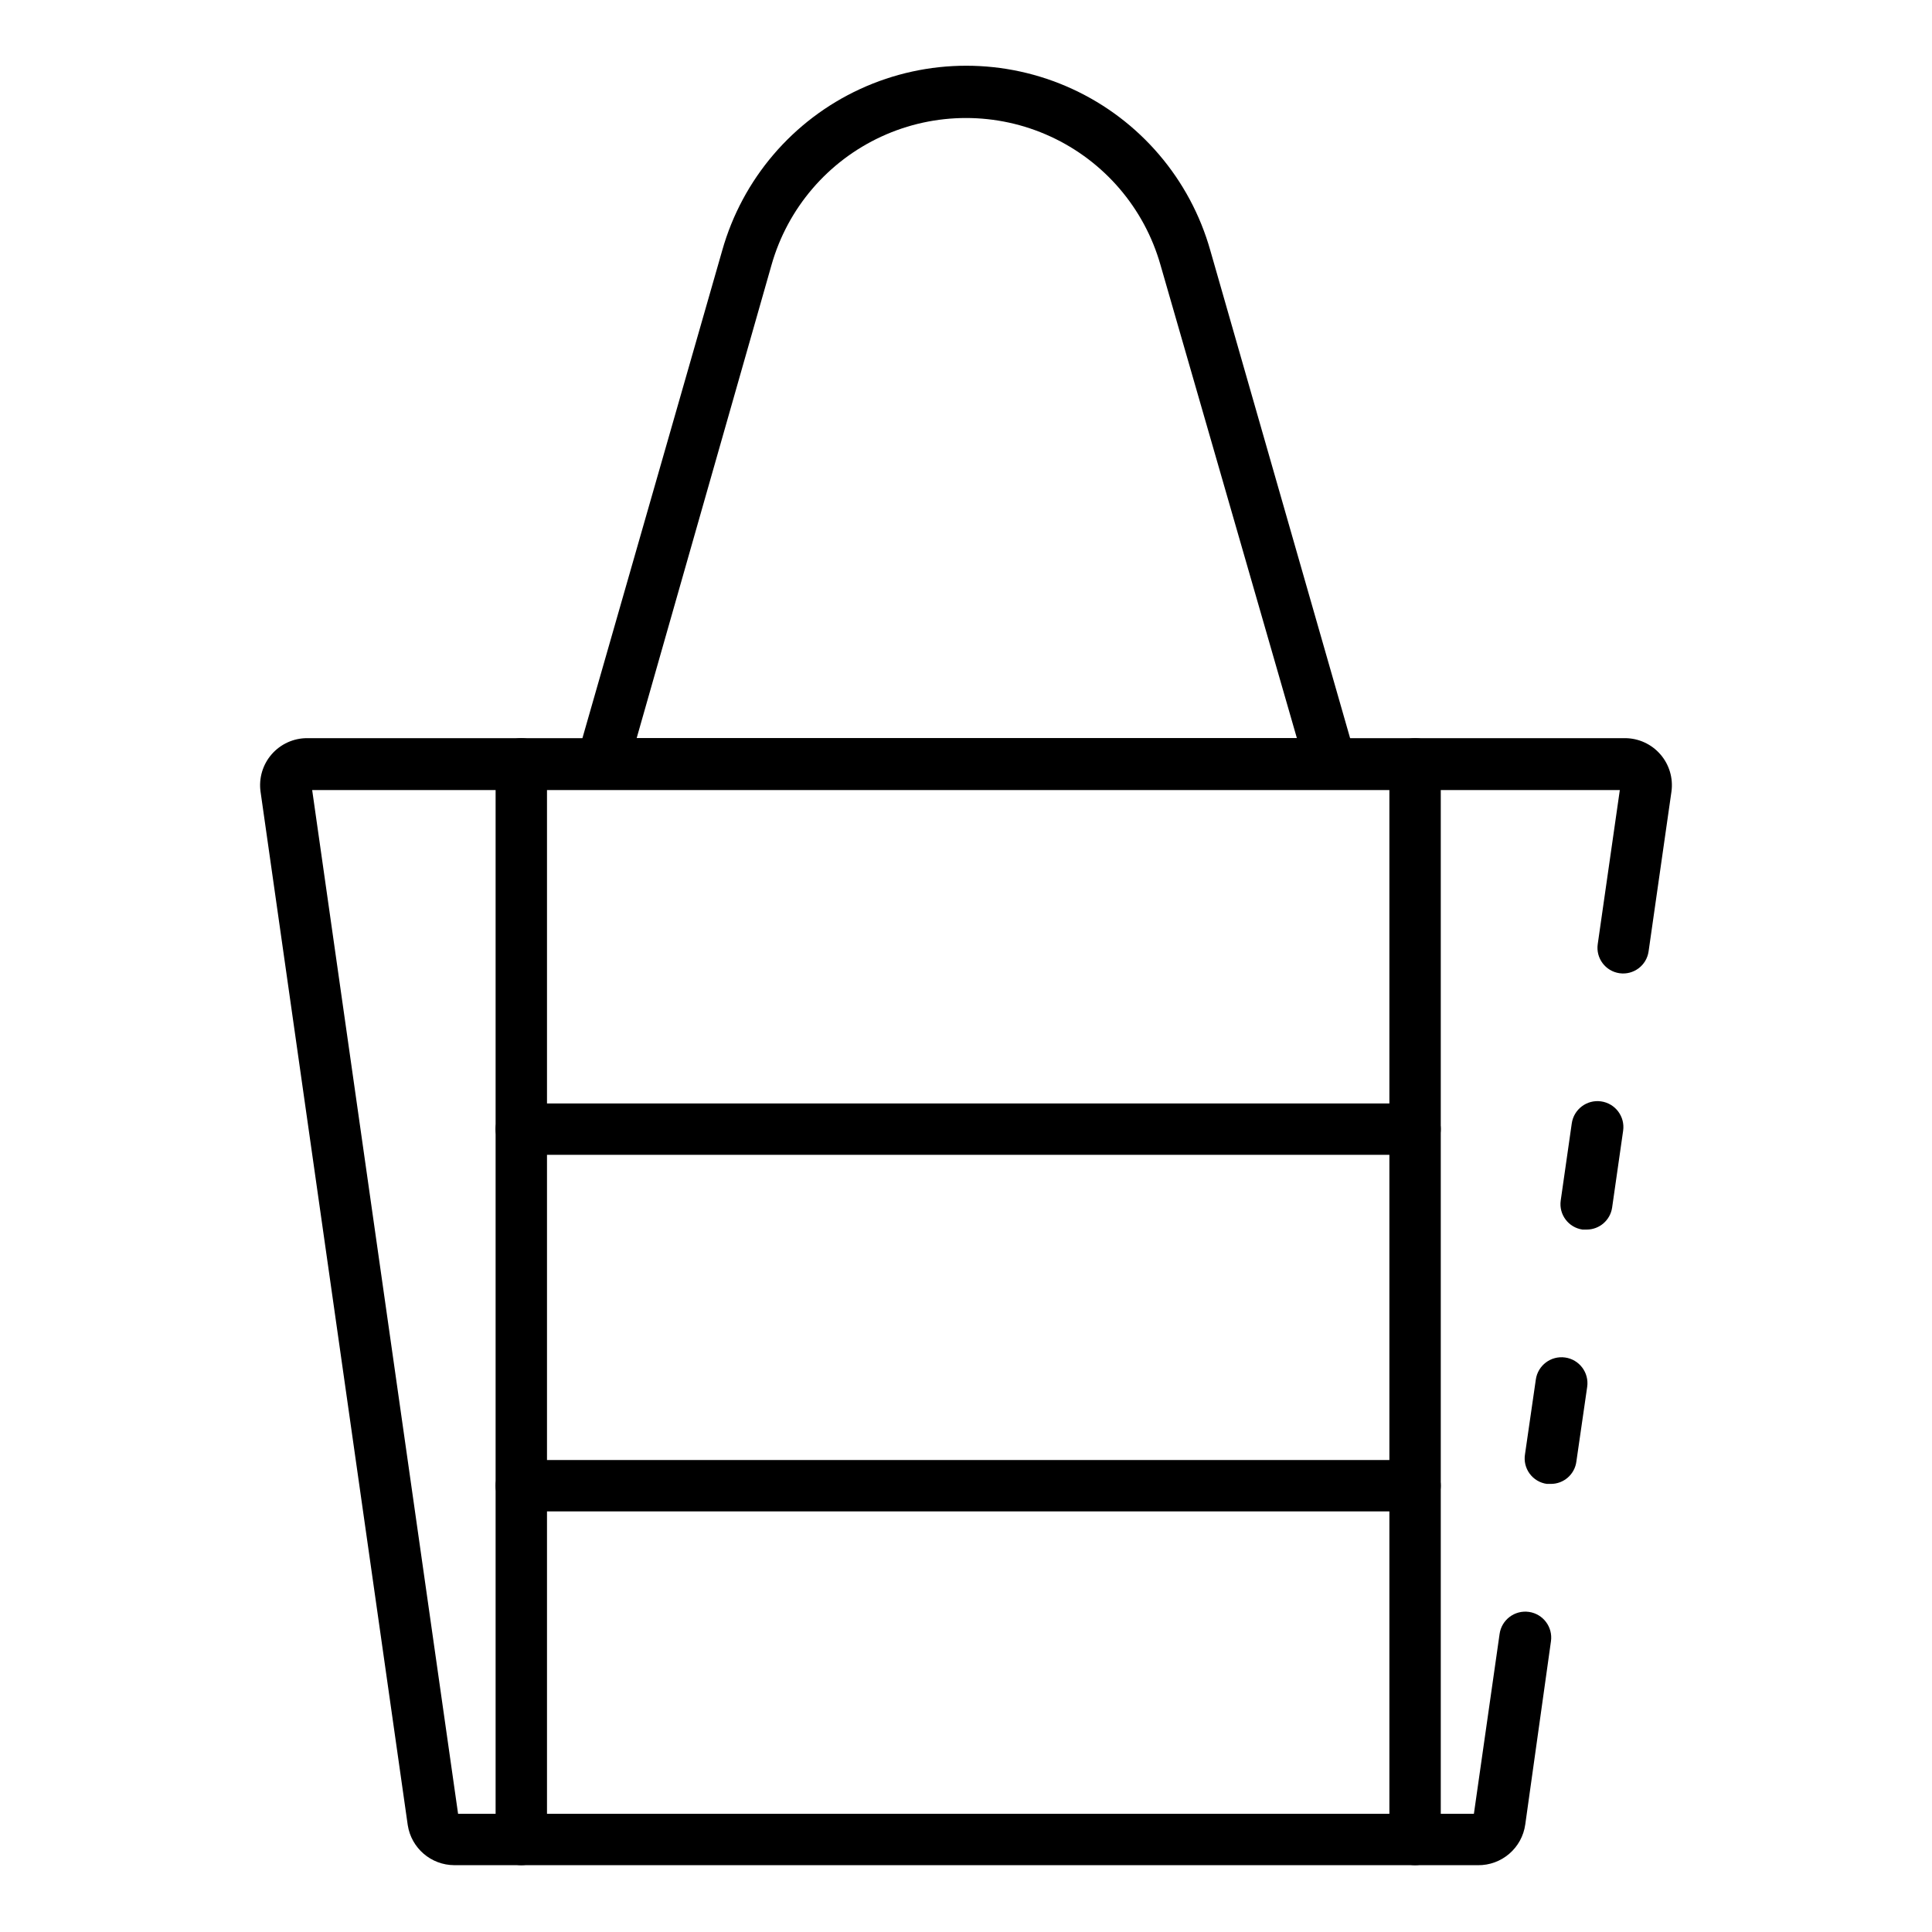
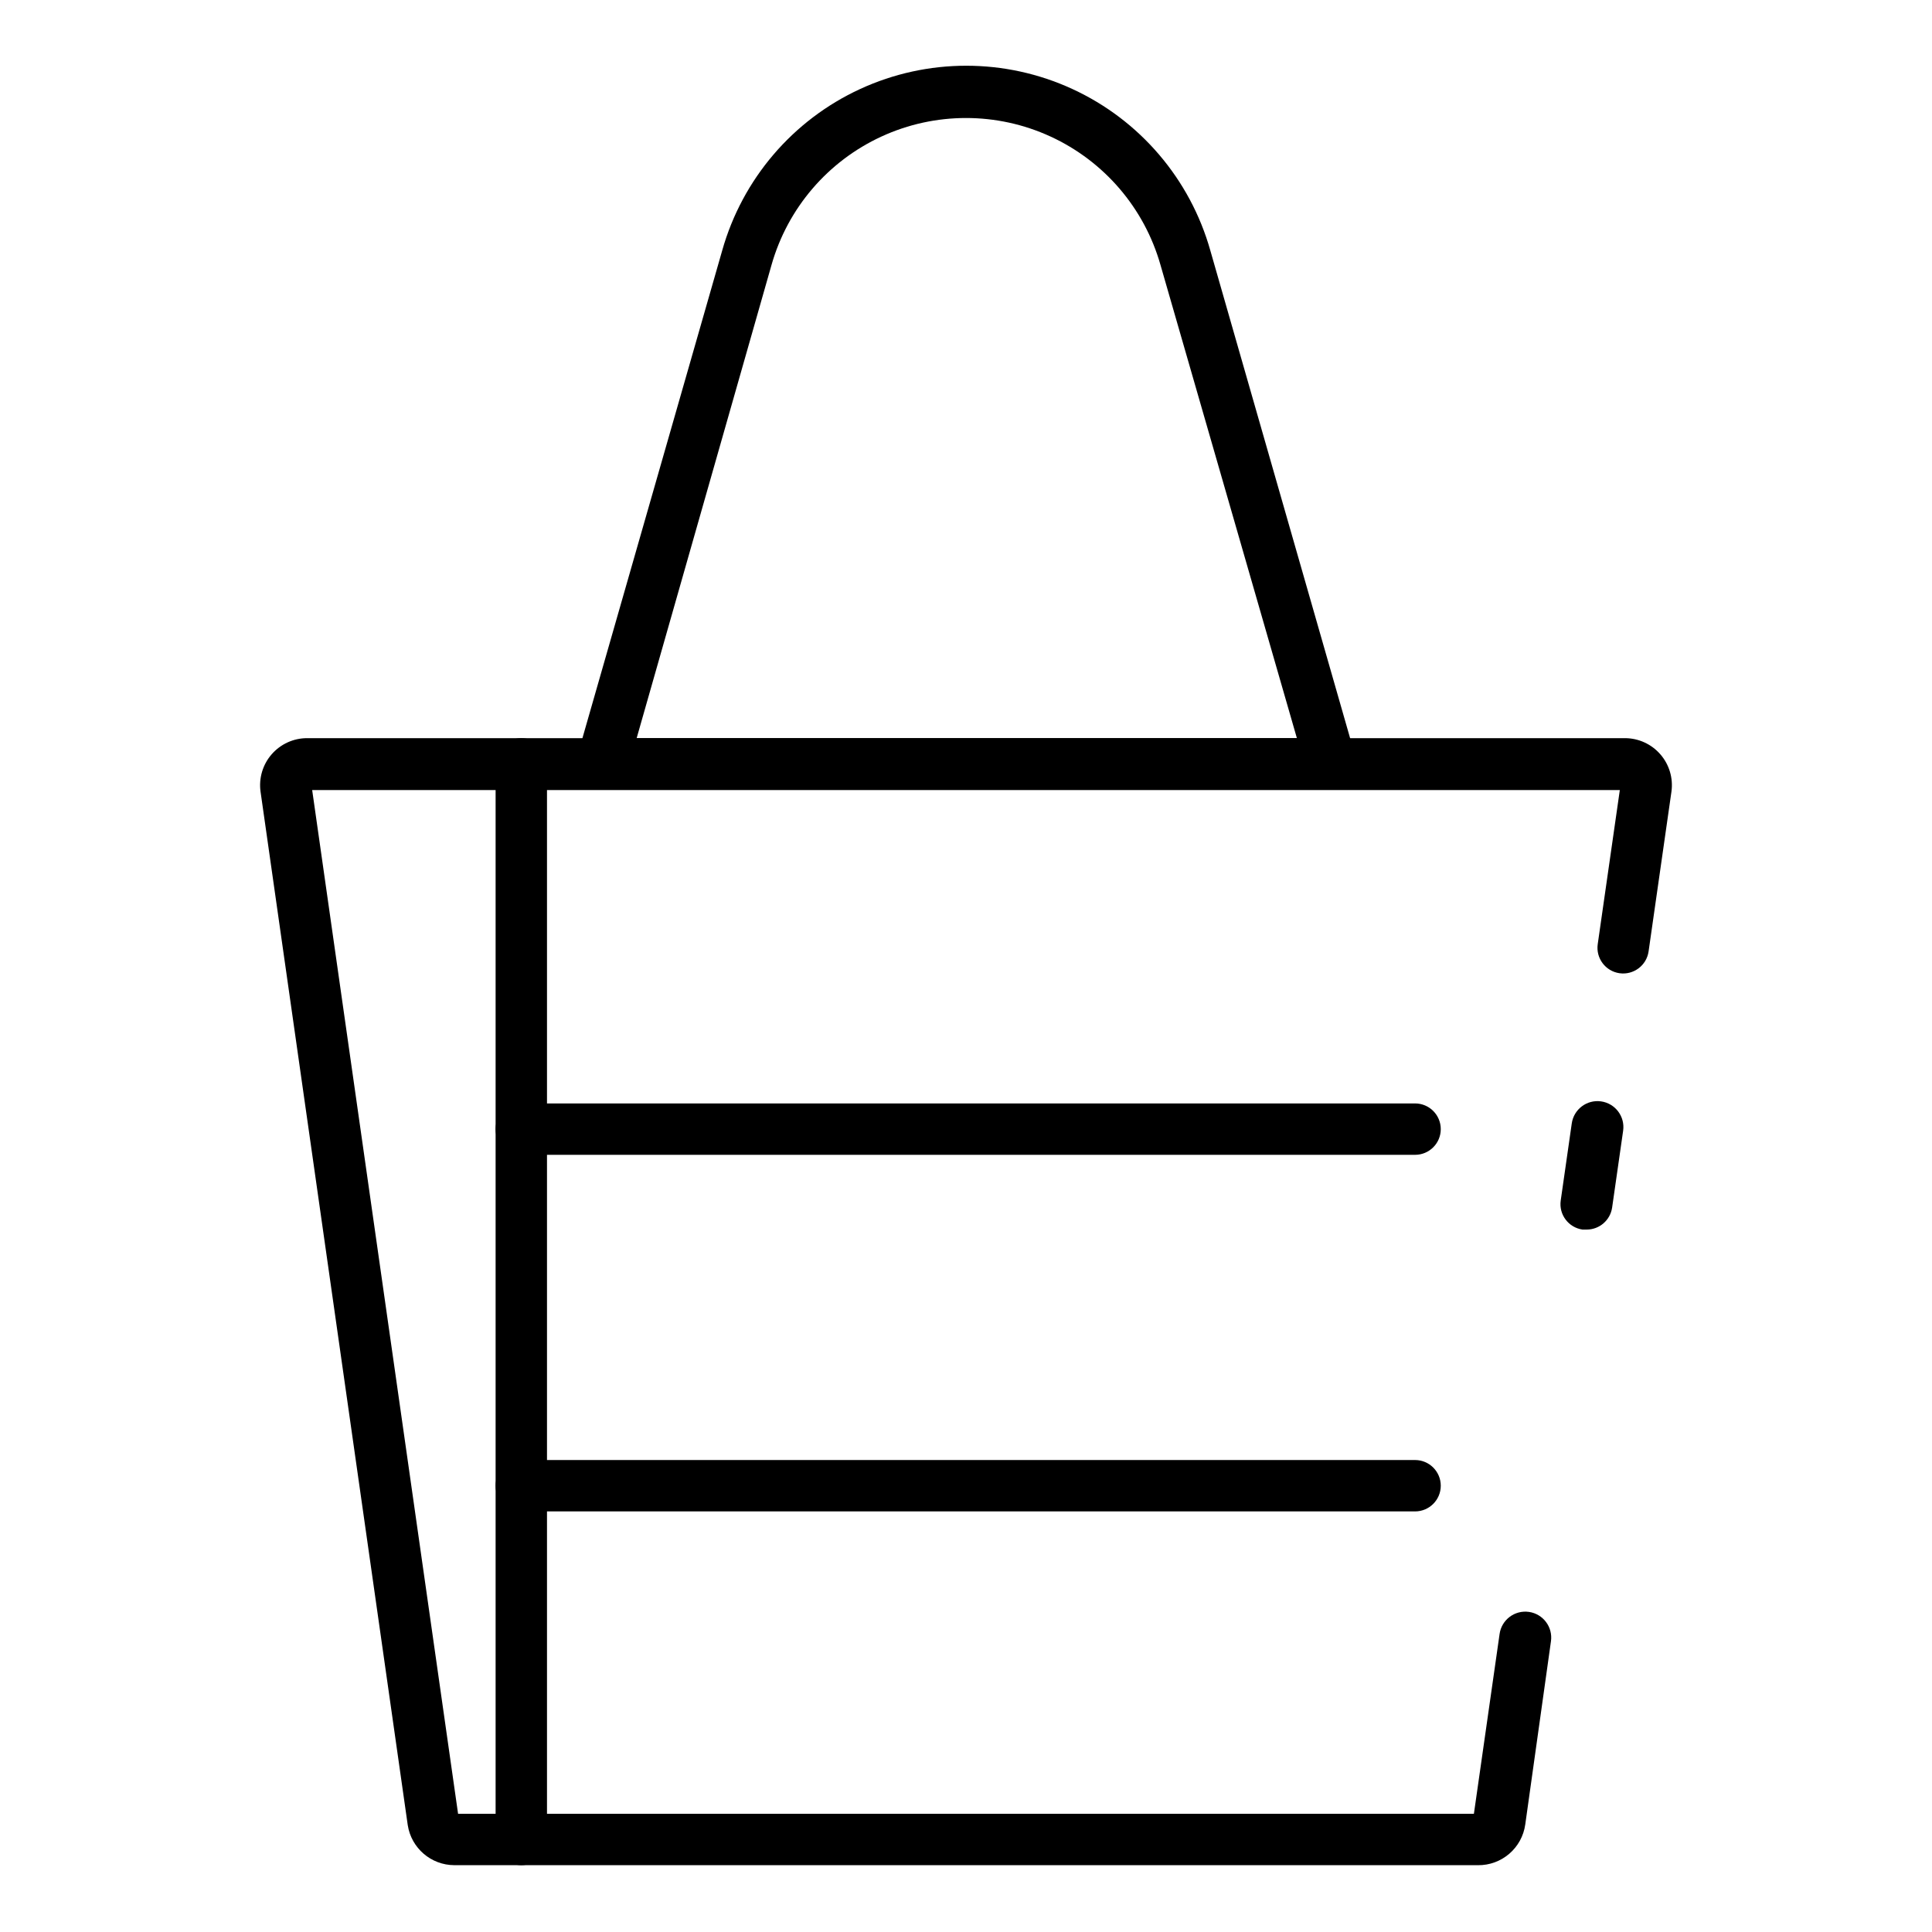
<svg xmlns="http://www.w3.org/2000/svg" fill="#000000" width="800px" height="800px" version="1.1" viewBox="144 144 512 512">
  <g>
-     <path d="m554.89 537.25h-0.953c-1.828-0.25-3.477-1.234-4.57-2.723-1.09-1.488-1.531-3.356-1.219-5.176l2.859-19.742v-0.004c0.527-3.758 4.004-6.379 7.762-5.852 3.762 0.523 6.383 4 5.856 7.758l-2.859 19.742v0.004c-0.418 3.465-3.387 6.051-6.875 5.992z" />
    <path d="m535.62 638.29h-271.24c-6.16-0.027-11.387-4.531-12.324-10.621l-39.012-273.89c-0.488-3.562 0.582-7.164 2.945-9.879s5.781-4.277 9.379-4.281h349.26c3.598 0.004 7.019 1.566 9.379 4.281 2.363 2.715 3.438 6.316 2.945 9.879l-6.059 42.348c-0.527 3.723-3.973 6.312-7.695 5.789-3.723-0.527-6.312-3.973-5.785-7.695l5.856-40.848h-346.54l38.668 271.31h269.2l6.809-47.656v-0.004c0.527-3.758 4-6.379 7.762-5.856 3.758 0.527 6.379 4.004 5.856 7.762l-6.809 48.543c-0.859 6.273-6.266 10.918-12.598 10.824z" />
    <path d="m564.48 469.85h-1.09c-3.719-0.527-6.312-3.973-5.785-7.695l2.926-20.426v0.004c0.527-3.762 4.004-6.383 7.762-5.856 3.762 0.527 6.383 4 5.856 7.762l-2.926 20.426v-0.004c-0.508 3.332-3.371 5.793-6.742 5.789z" />
    <path d="m282.15 638.29c-3.762 0-6.809-3.047-6.809-6.805v-285.06c0-3.762 3.047-6.809 6.809-6.809 3.758 0 6.809 3.047 6.809 6.809v285.06c0 1.805-0.719 3.535-1.996 4.812-1.277 1.277-3.008 1.992-4.812 1.992z" />
-     <path d="m519.01 638.29c-3.762 0-6.809-3.047-6.809-6.805v-285.06c0-3.762 3.047-6.809 6.809-6.809 3.758 0 6.809 3.047 6.809 6.809v285.06c0 1.805-0.719 3.535-1.996 4.812-1.277 1.277-3.008 1.992-4.812 1.992z" />
    <path d="m519.01 450.04h-236.86c-3.762 0-6.809-3.047-6.809-6.809 0-3.758 3.047-6.809 6.809-6.809h236.86c3.758 0 6.809 3.051 6.809 6.809 0 3.762-3.051 6.809-6.809 6.809z" />
    <path d="m519.01 544.54h-236.86c-3.762 0-6.809-3.051-6.809-6.809 0-3.762 3.047-6.809 6.809-6.809h236.86c3.758 0 6.809 3.047 6.809 6.809 0 3.758-3.051 6.809-6.809 6.809z" />
    <path d="m496.54 353.23h-193.08c-2.141 0-4.16-1.008-5.445-2.723-1.266-1.699-1.668-3.887-1.09-5.926l38.465-134.19c5.336-18.926 18.688-34.566 36.543-42.797 17.855-8.234 38.418-8.234 56.273 0 17.855 8.23 31.207 23.871 36.543 42.797l38.465 134.19v-0.004c0.578 2.039 0.176 4.227-1.09 5.926-1.312 1.754-3.391 2.766-5.582 2.723zm-183.82-13.617h174.97l-36.152-125.41c-4.277-15.055-14.922-27.48-29.141-34.023-14.215-6.543-30.578-6.543-44.793 0-14.215 6.543-24.863 18.969-29.141 34.023z" />
  </g>
</svg>